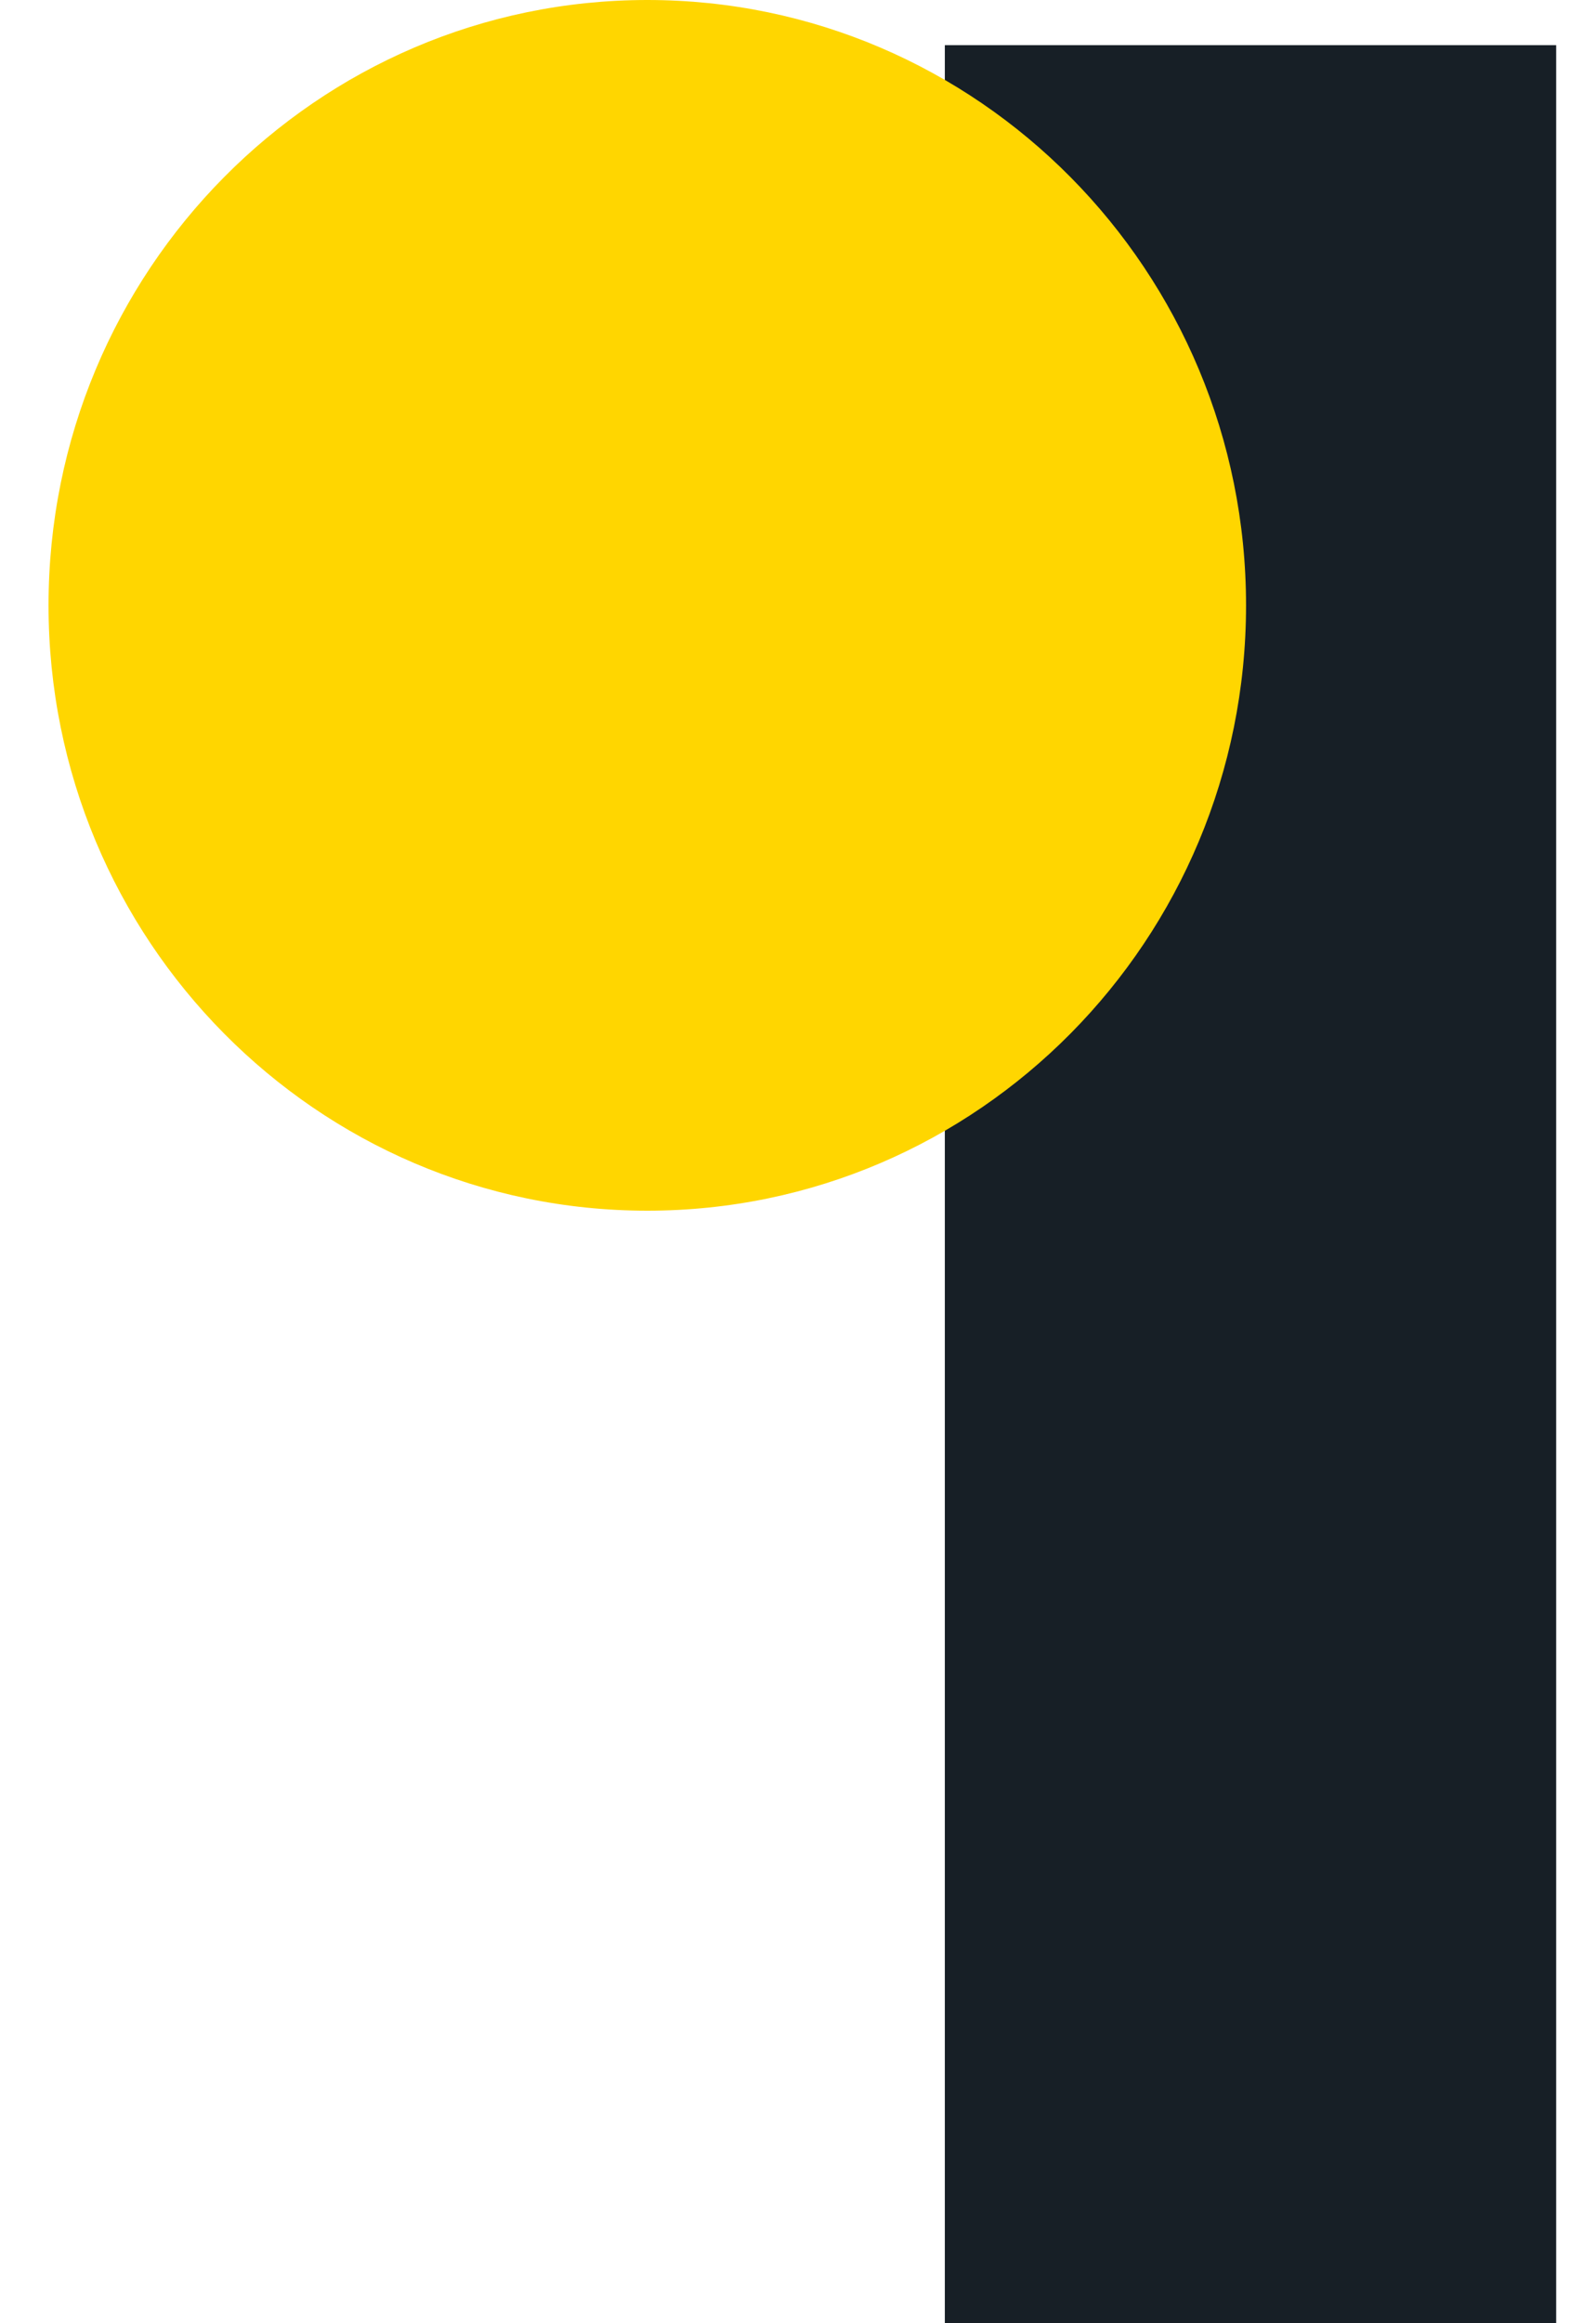
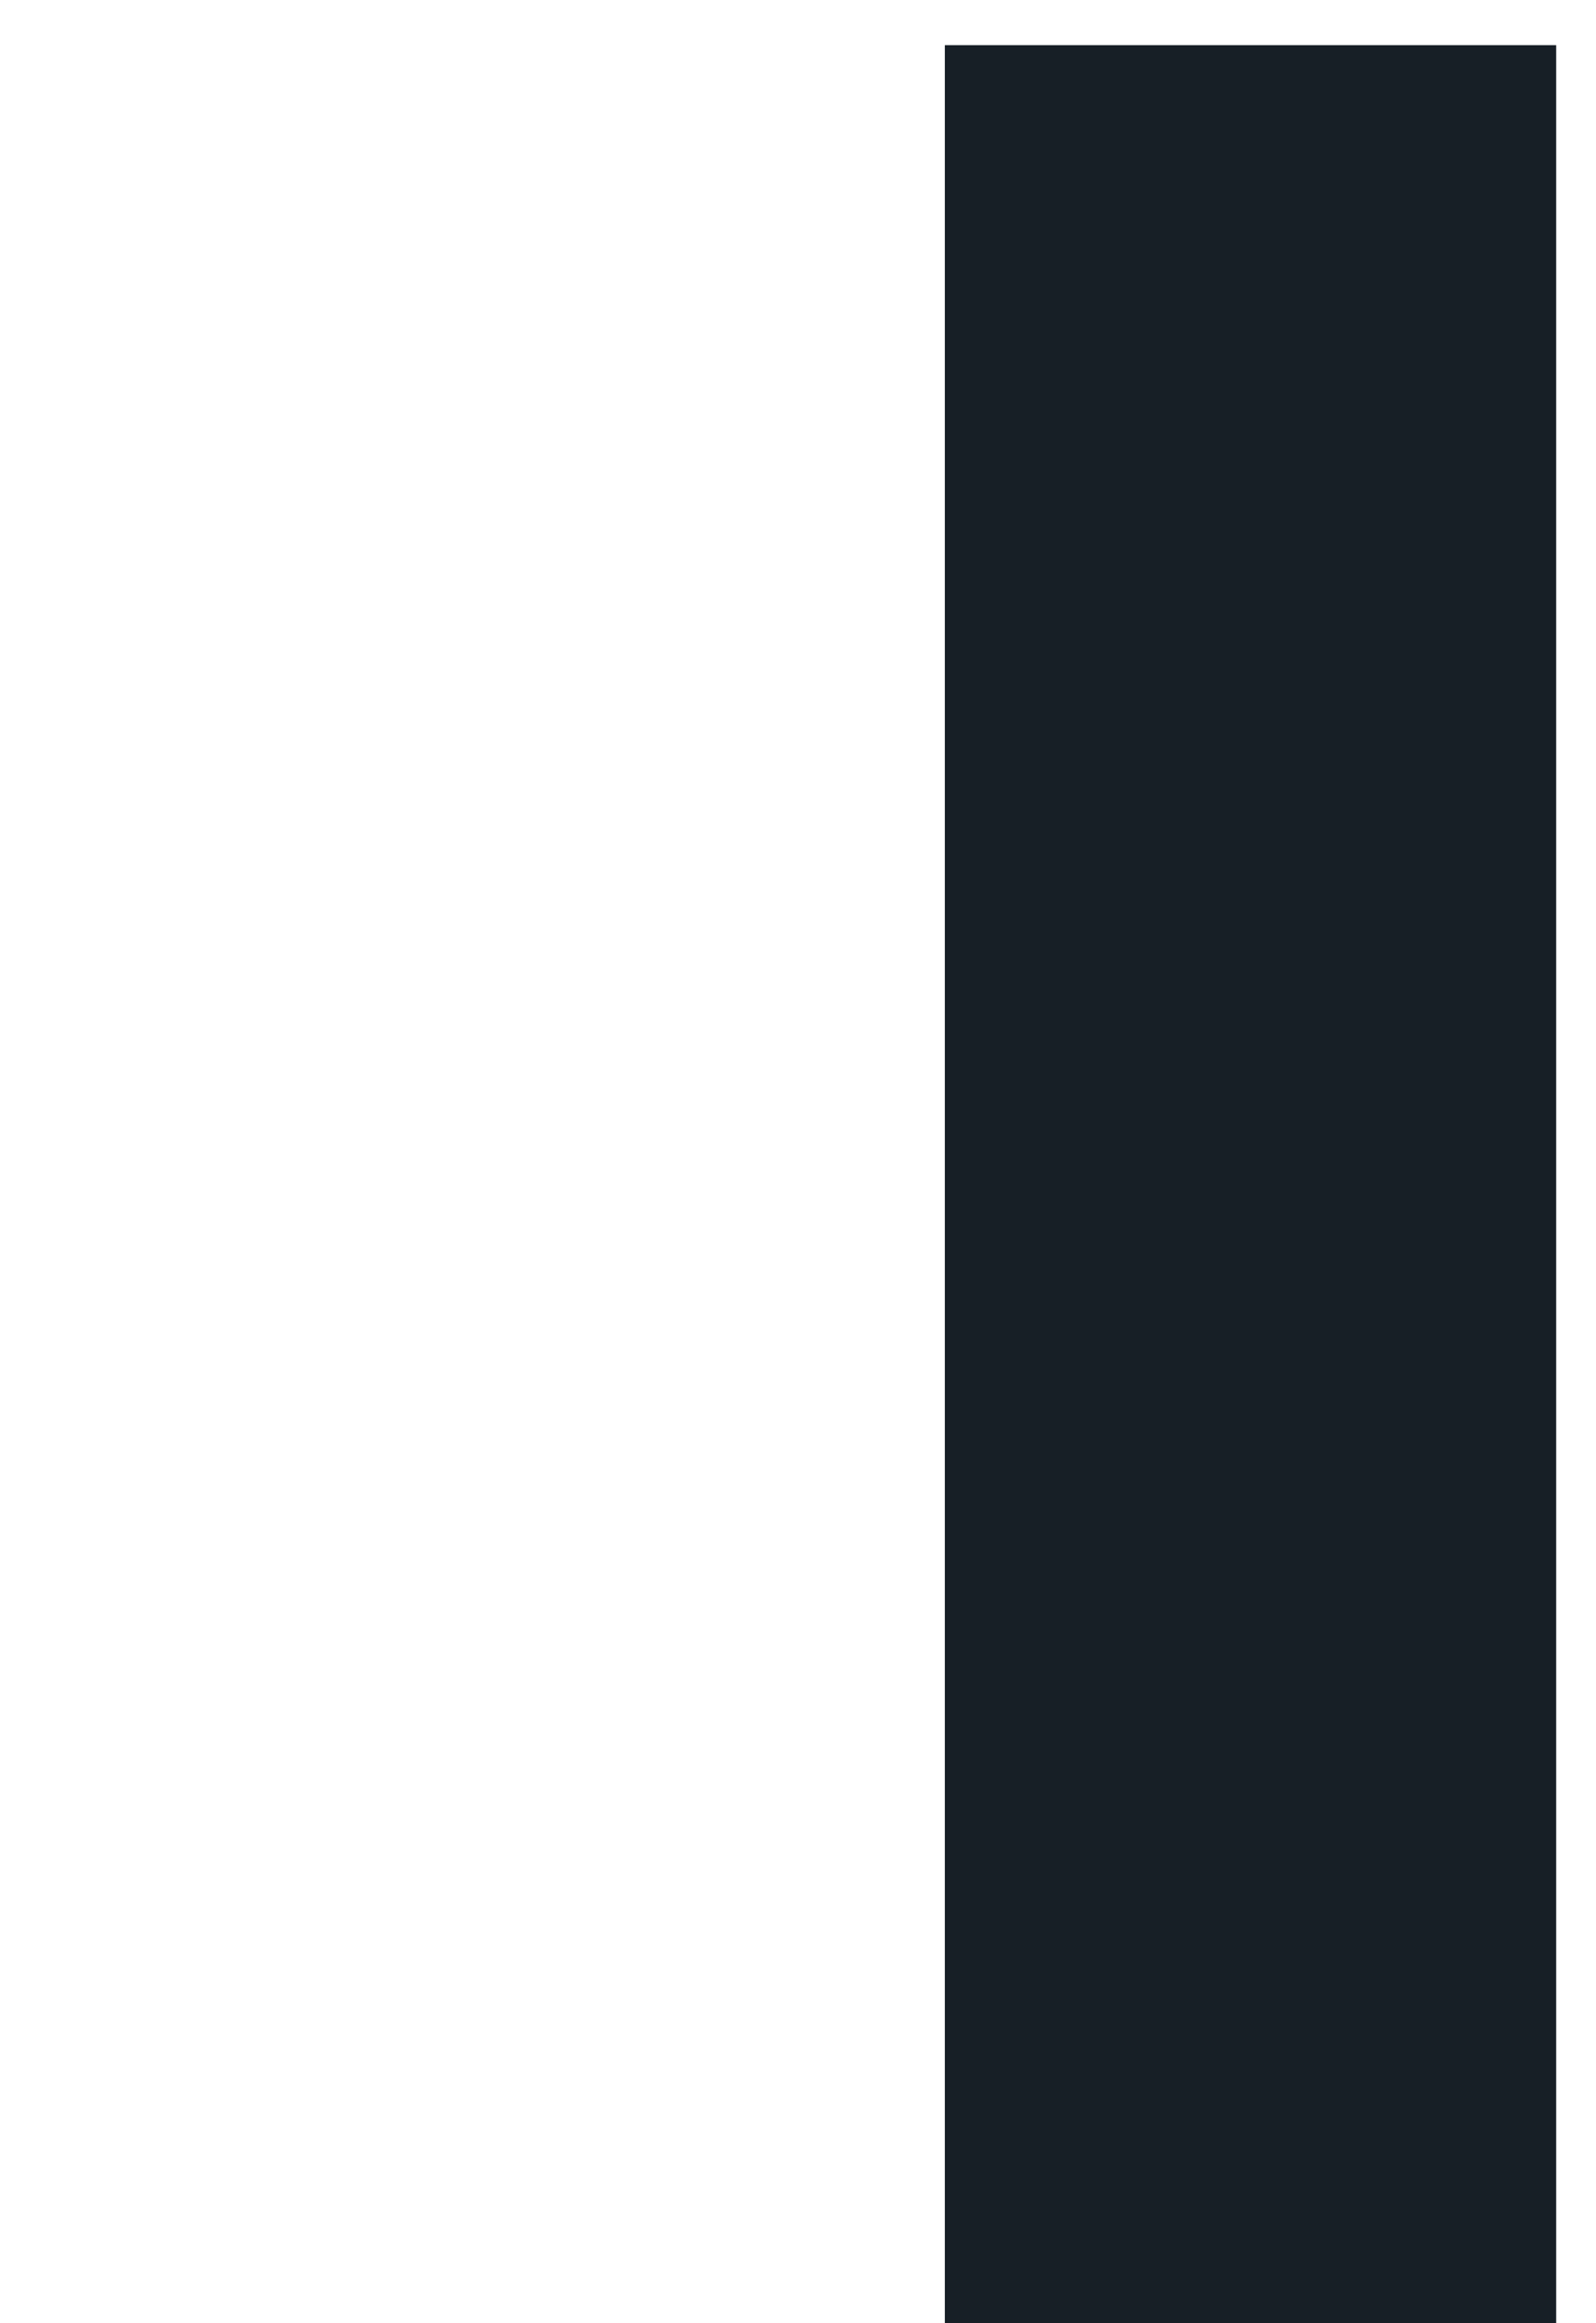
<svg xmlns="http://www.w3.org/2000/svg" width="22" height="32" viewBox="0 0 22 32" fill="none">
  <path d="M13.024 32V0.622H21.451V32H13.024Z" fill="#171F26" />
-   <path d="M8.923 16.676C13.481 16.676 17.176 12.943 17.176 8.338C17.176 3.733 13.481 0 8.923 0C4.365 0 0.669 3.733 0.669 8.338C0.669 12.943 4.365 16.676 8.923 16.676Z" fill="#FFD600" />
</svg>